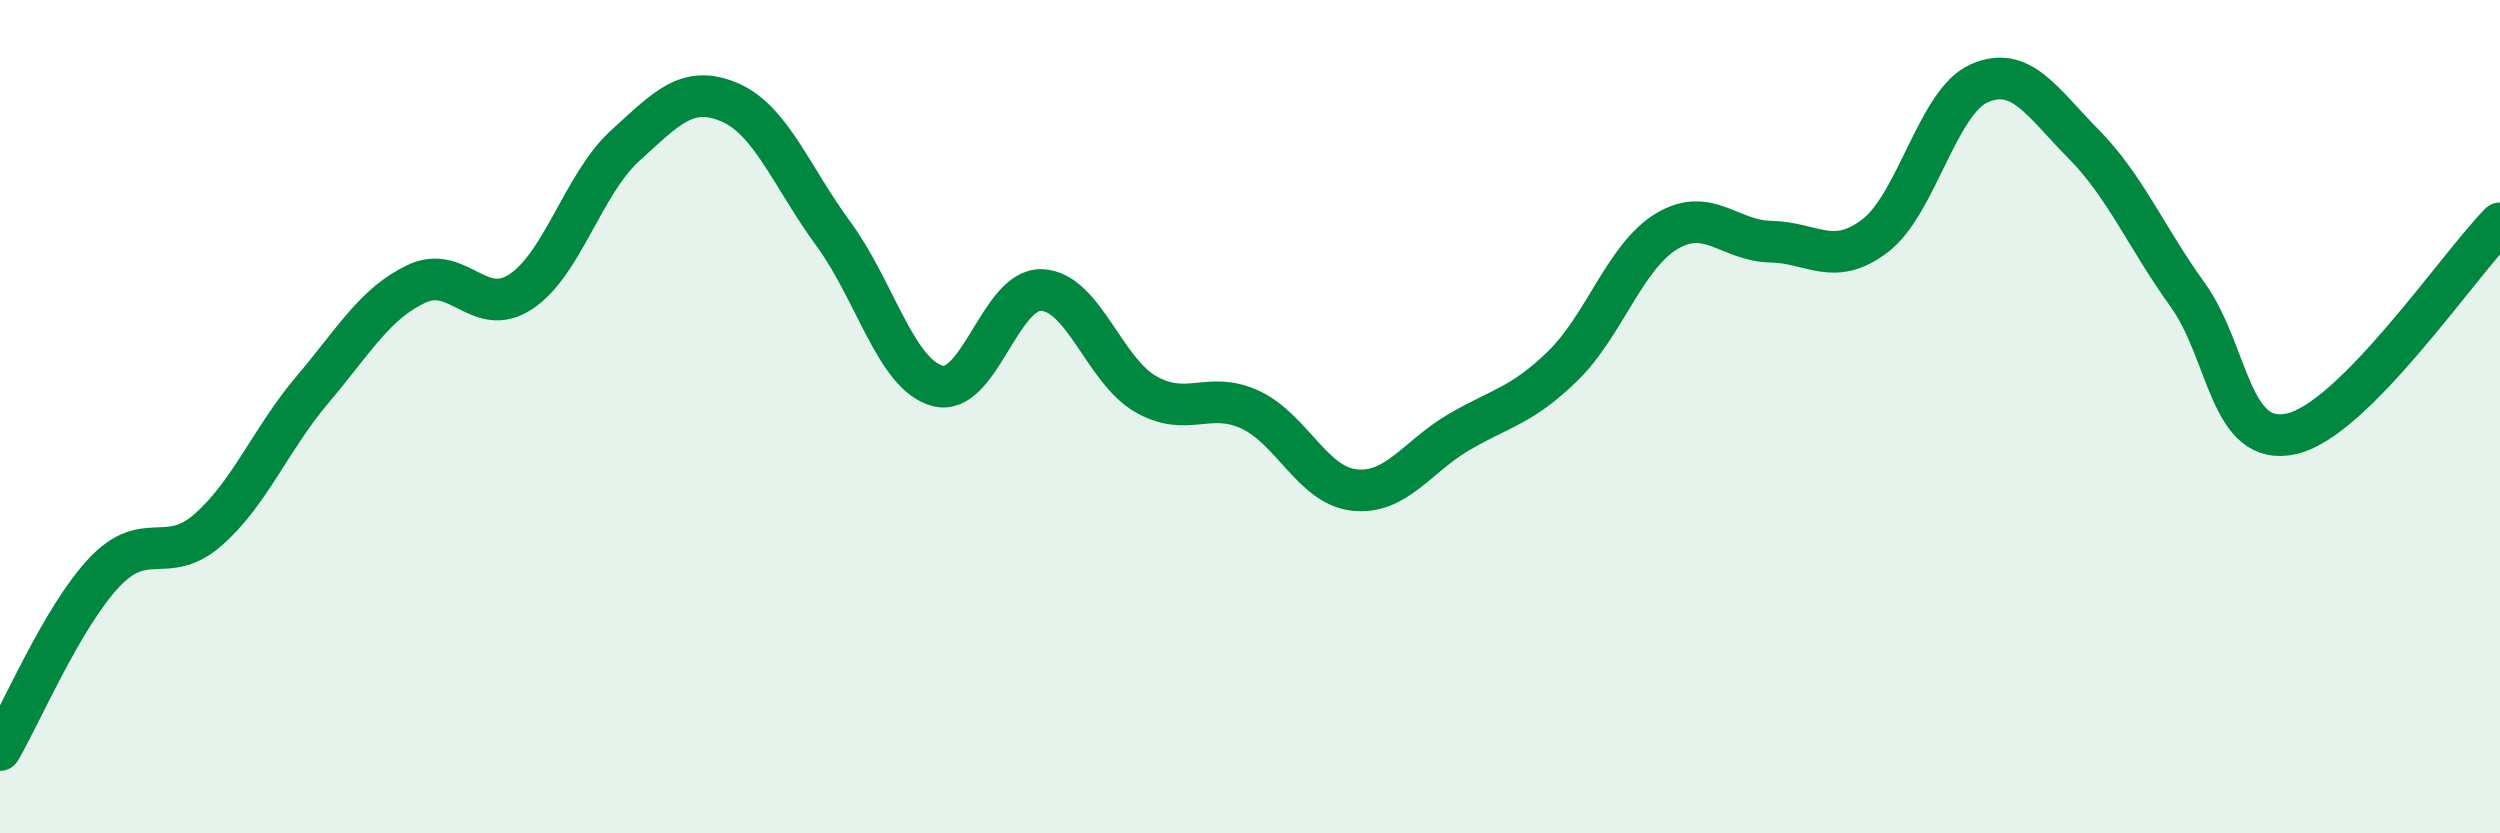
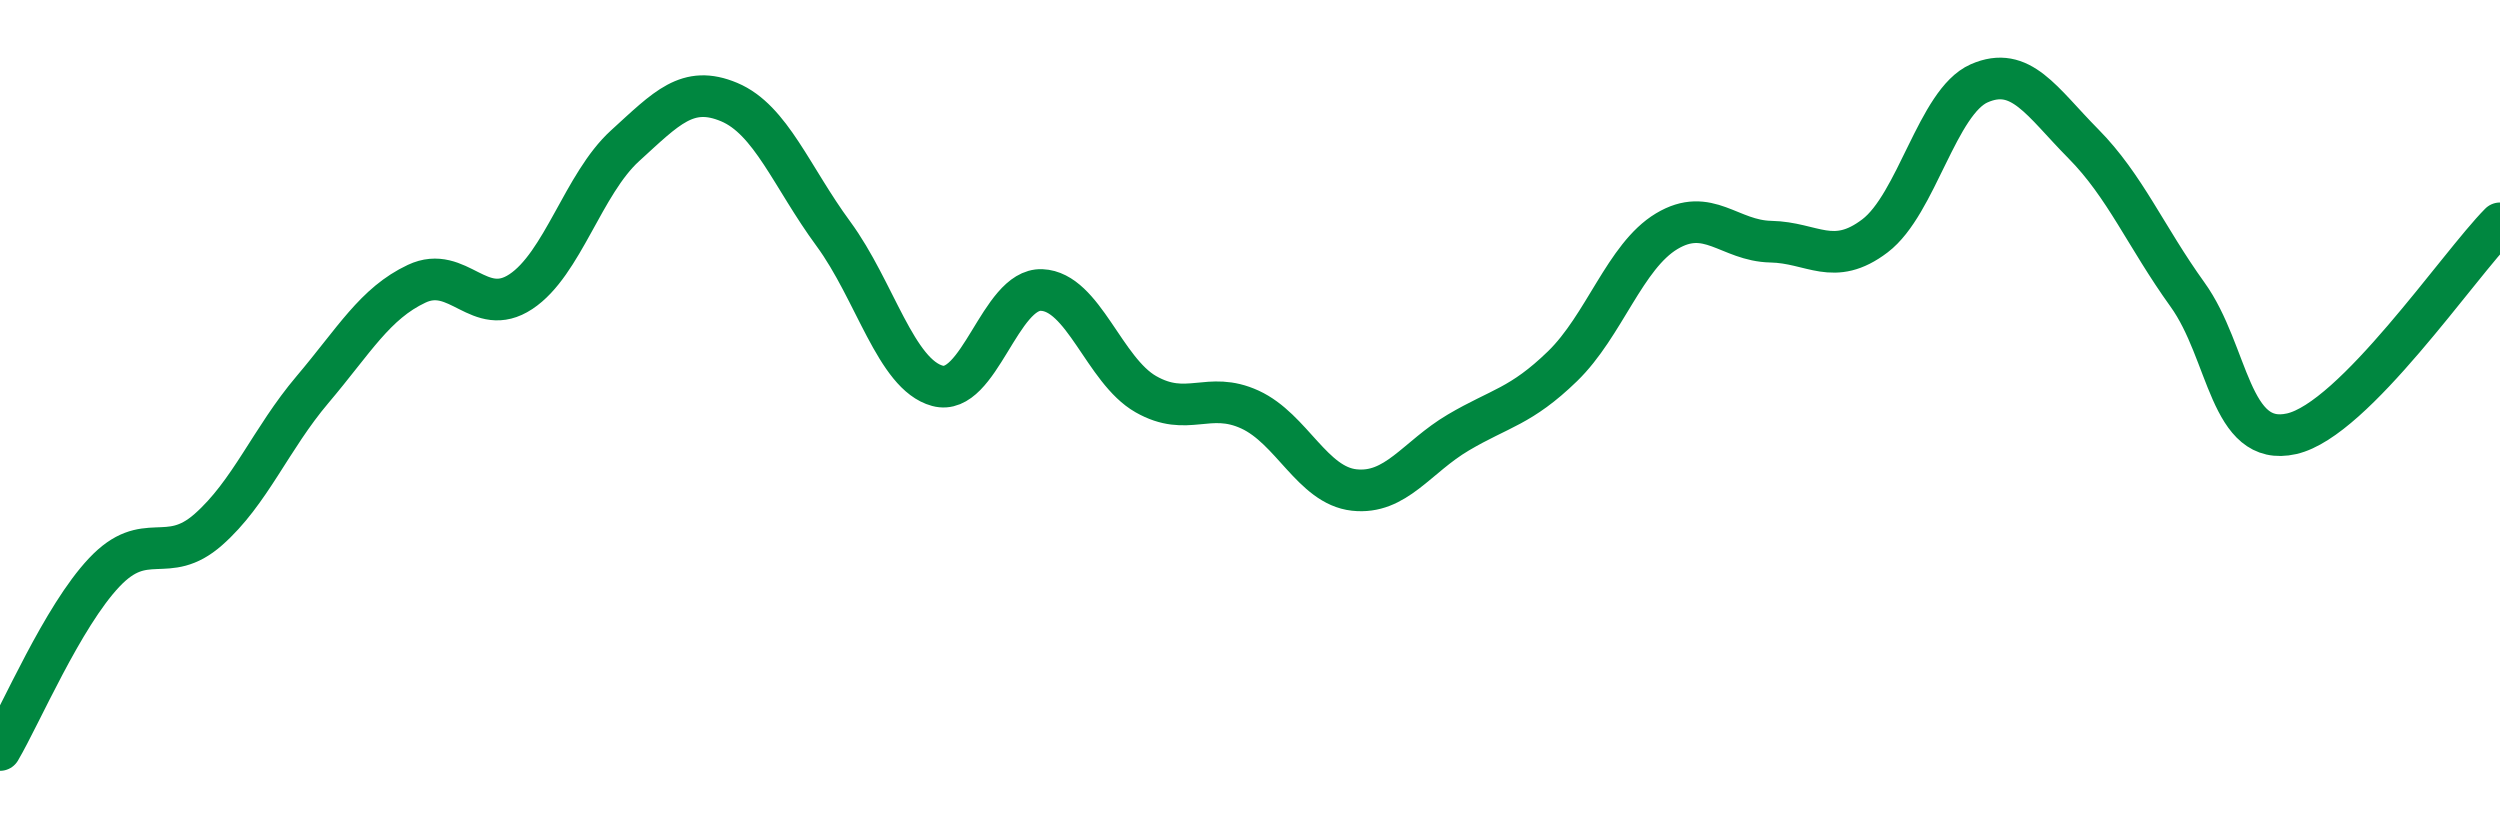
<svg xmlns="http://www.w3.org/2000/svg" width="60" height="20" viewBox="0 0 60 20">
-   <path d="M 0,18 C 0.5,17.15 1.5,14.8 2.5,13.74 C 3.5,12.68 4,13.59 5,12.71 C 6,11.83 6.5,10.53 7.5,9.35 C 8.5,8.17 9,7.28 10,6.81 C 11,6.34 11.5,7.66 12.5,7 C 13.5,6.34 14,4.41 15,3.5 C 16,2.59 16.5,2.03 17.5,2.45 C 18.5,2.87 19,4.25 20,5.61 C 21,6.97 21.5,8.99 22.5,9.26 C 23.5,9.53 24,6.92 25,6.96 C 26,7 26.5,8.89 27.5,9.46 C 28.5,10.03 29,9.37 30,9.83 C 31,10.29 31.5,11.65 32.5,11.76 C 33.5,11.87 34,10.97 35,10.38 C 36,9.79 36.5,9.76 37.5,8.79 C 38.5,7.82 39,6.15 40,5.55 C 41,4.95 41.5,5.78 42.5,5.8 C 43.5,5.82 44,6.42 45,5.66 C 46,4.9 46.5,2.44 47.5,2 C 48.5,1.56 49,2.44 50,3.45 C 51,4.46 51.5,5.68 52.5,7.07 C 53.5,8.46 53.5,10.75 55,10.41 C 56.5,10.07 59,6.37 60,5.36L60 20L0 20Z" fill="#008740" opacity="0.1" stroke-linecap="round" stroke-linejoin="round" />
  <path d="M 0,18 C 0.5,17.15 1.5,14.8 2.5,13.74 C 3.5,12.68 4,13.59 5,12.71 C 6,11.83 6.5,10.53 7.5,9.35 C 8.5,8.17 9,7.28 10,6.81 C 11,6.34 11.5,7.66 12.5,7 C 13.5,6.34 14,4.41 15,3.5 C 16,2.59 16.5,2.03 17.5,2.45 C 18.5,2.87 19,4.25 20,5.61 C 21,6.97 21.5,8.99 22.5,9.26 C 23.5,9.53 24,6.92 25,6.96 C 26,7 26.5,8.89 27.5,9.46 C 28.5,10.03 29,9.37 30,9.83 C 31,10.29 31.5,11.65 32.5,11.76 C 33.5,11.87 34,10.97 35,10.38 C 36,9.79 36.5,9.76 37.5,8.79 C 38.5,7.82 39,6.15 40,5.55 C 41,4.95 41.5,5.78 42.5,5.8 C 43.5,5.82 44,6.42 45,5.66 C 46,4.9 46.5,2.44 47.5,2 C 48.5,1.56 49,2.44 50,3.45 C 51,4.46 51.5,5.68 52.5,7.07 C 53.5,8.46 53.5,10.75 55,10.41 C 56.5,10.07 59,6.37 60,5.36" stroke="#008740" stroke-width="1" fill="none" stroke-linecap="round" stroke-linejoin="round" />
</svg>